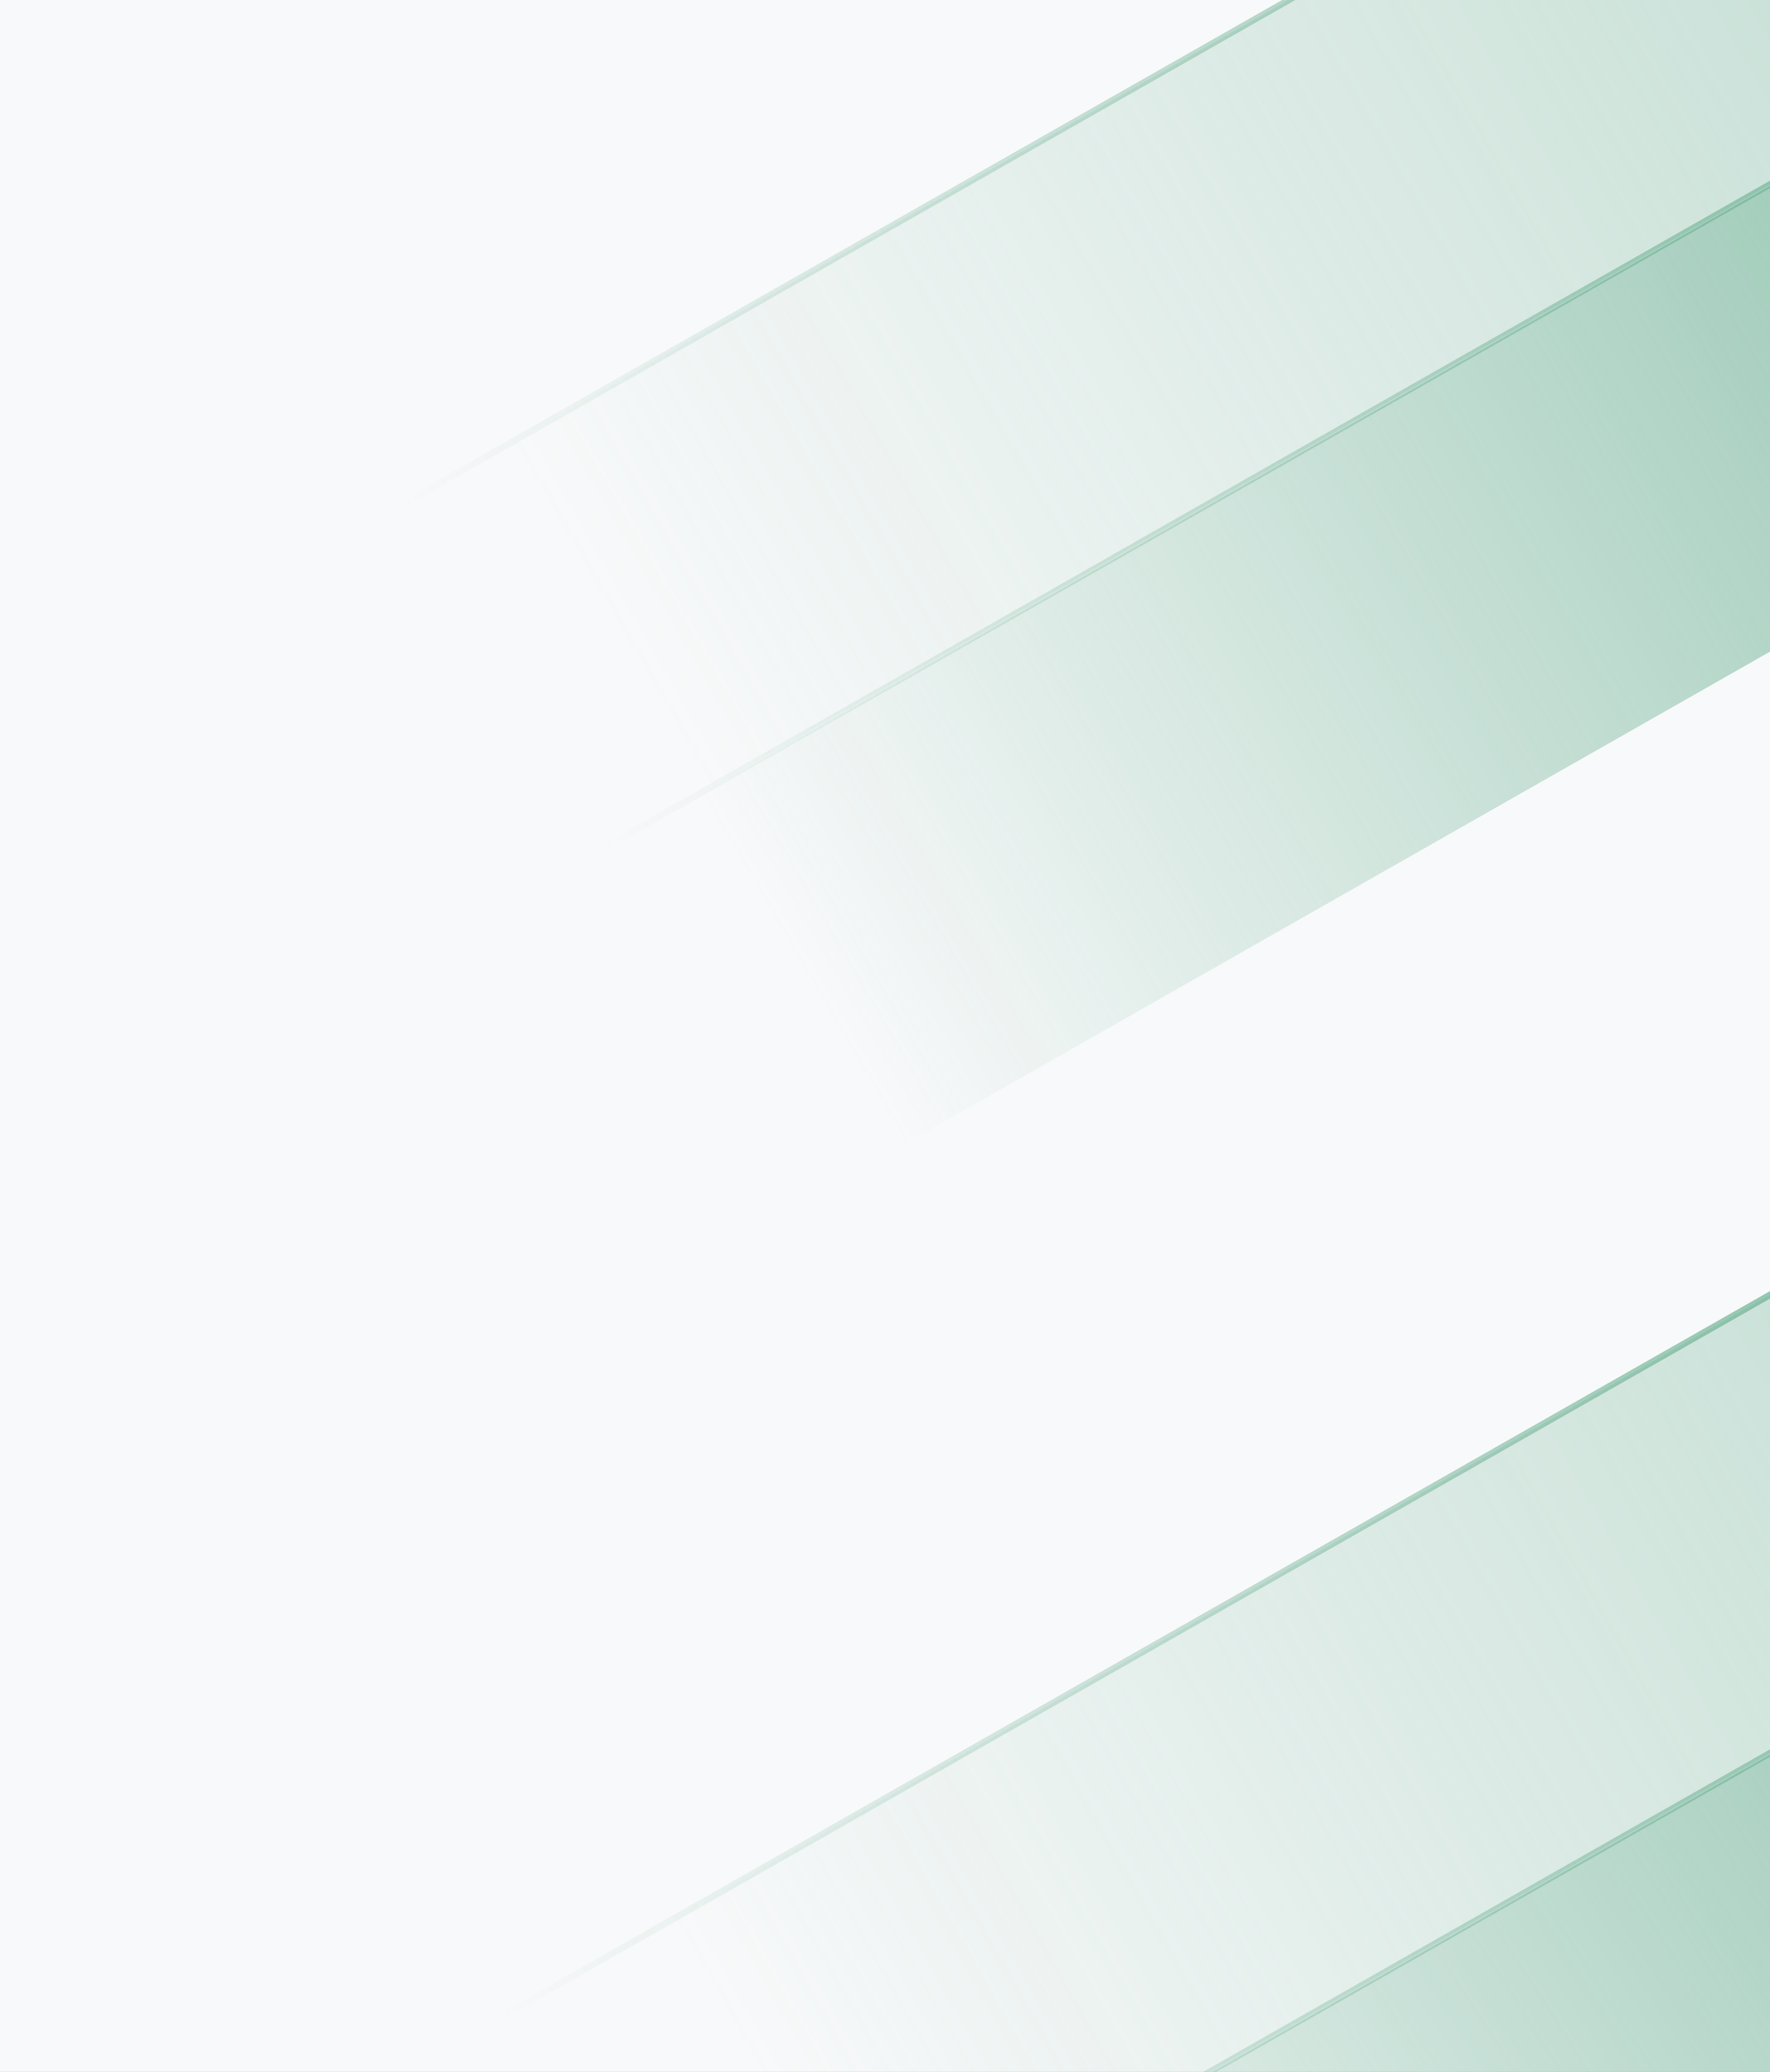
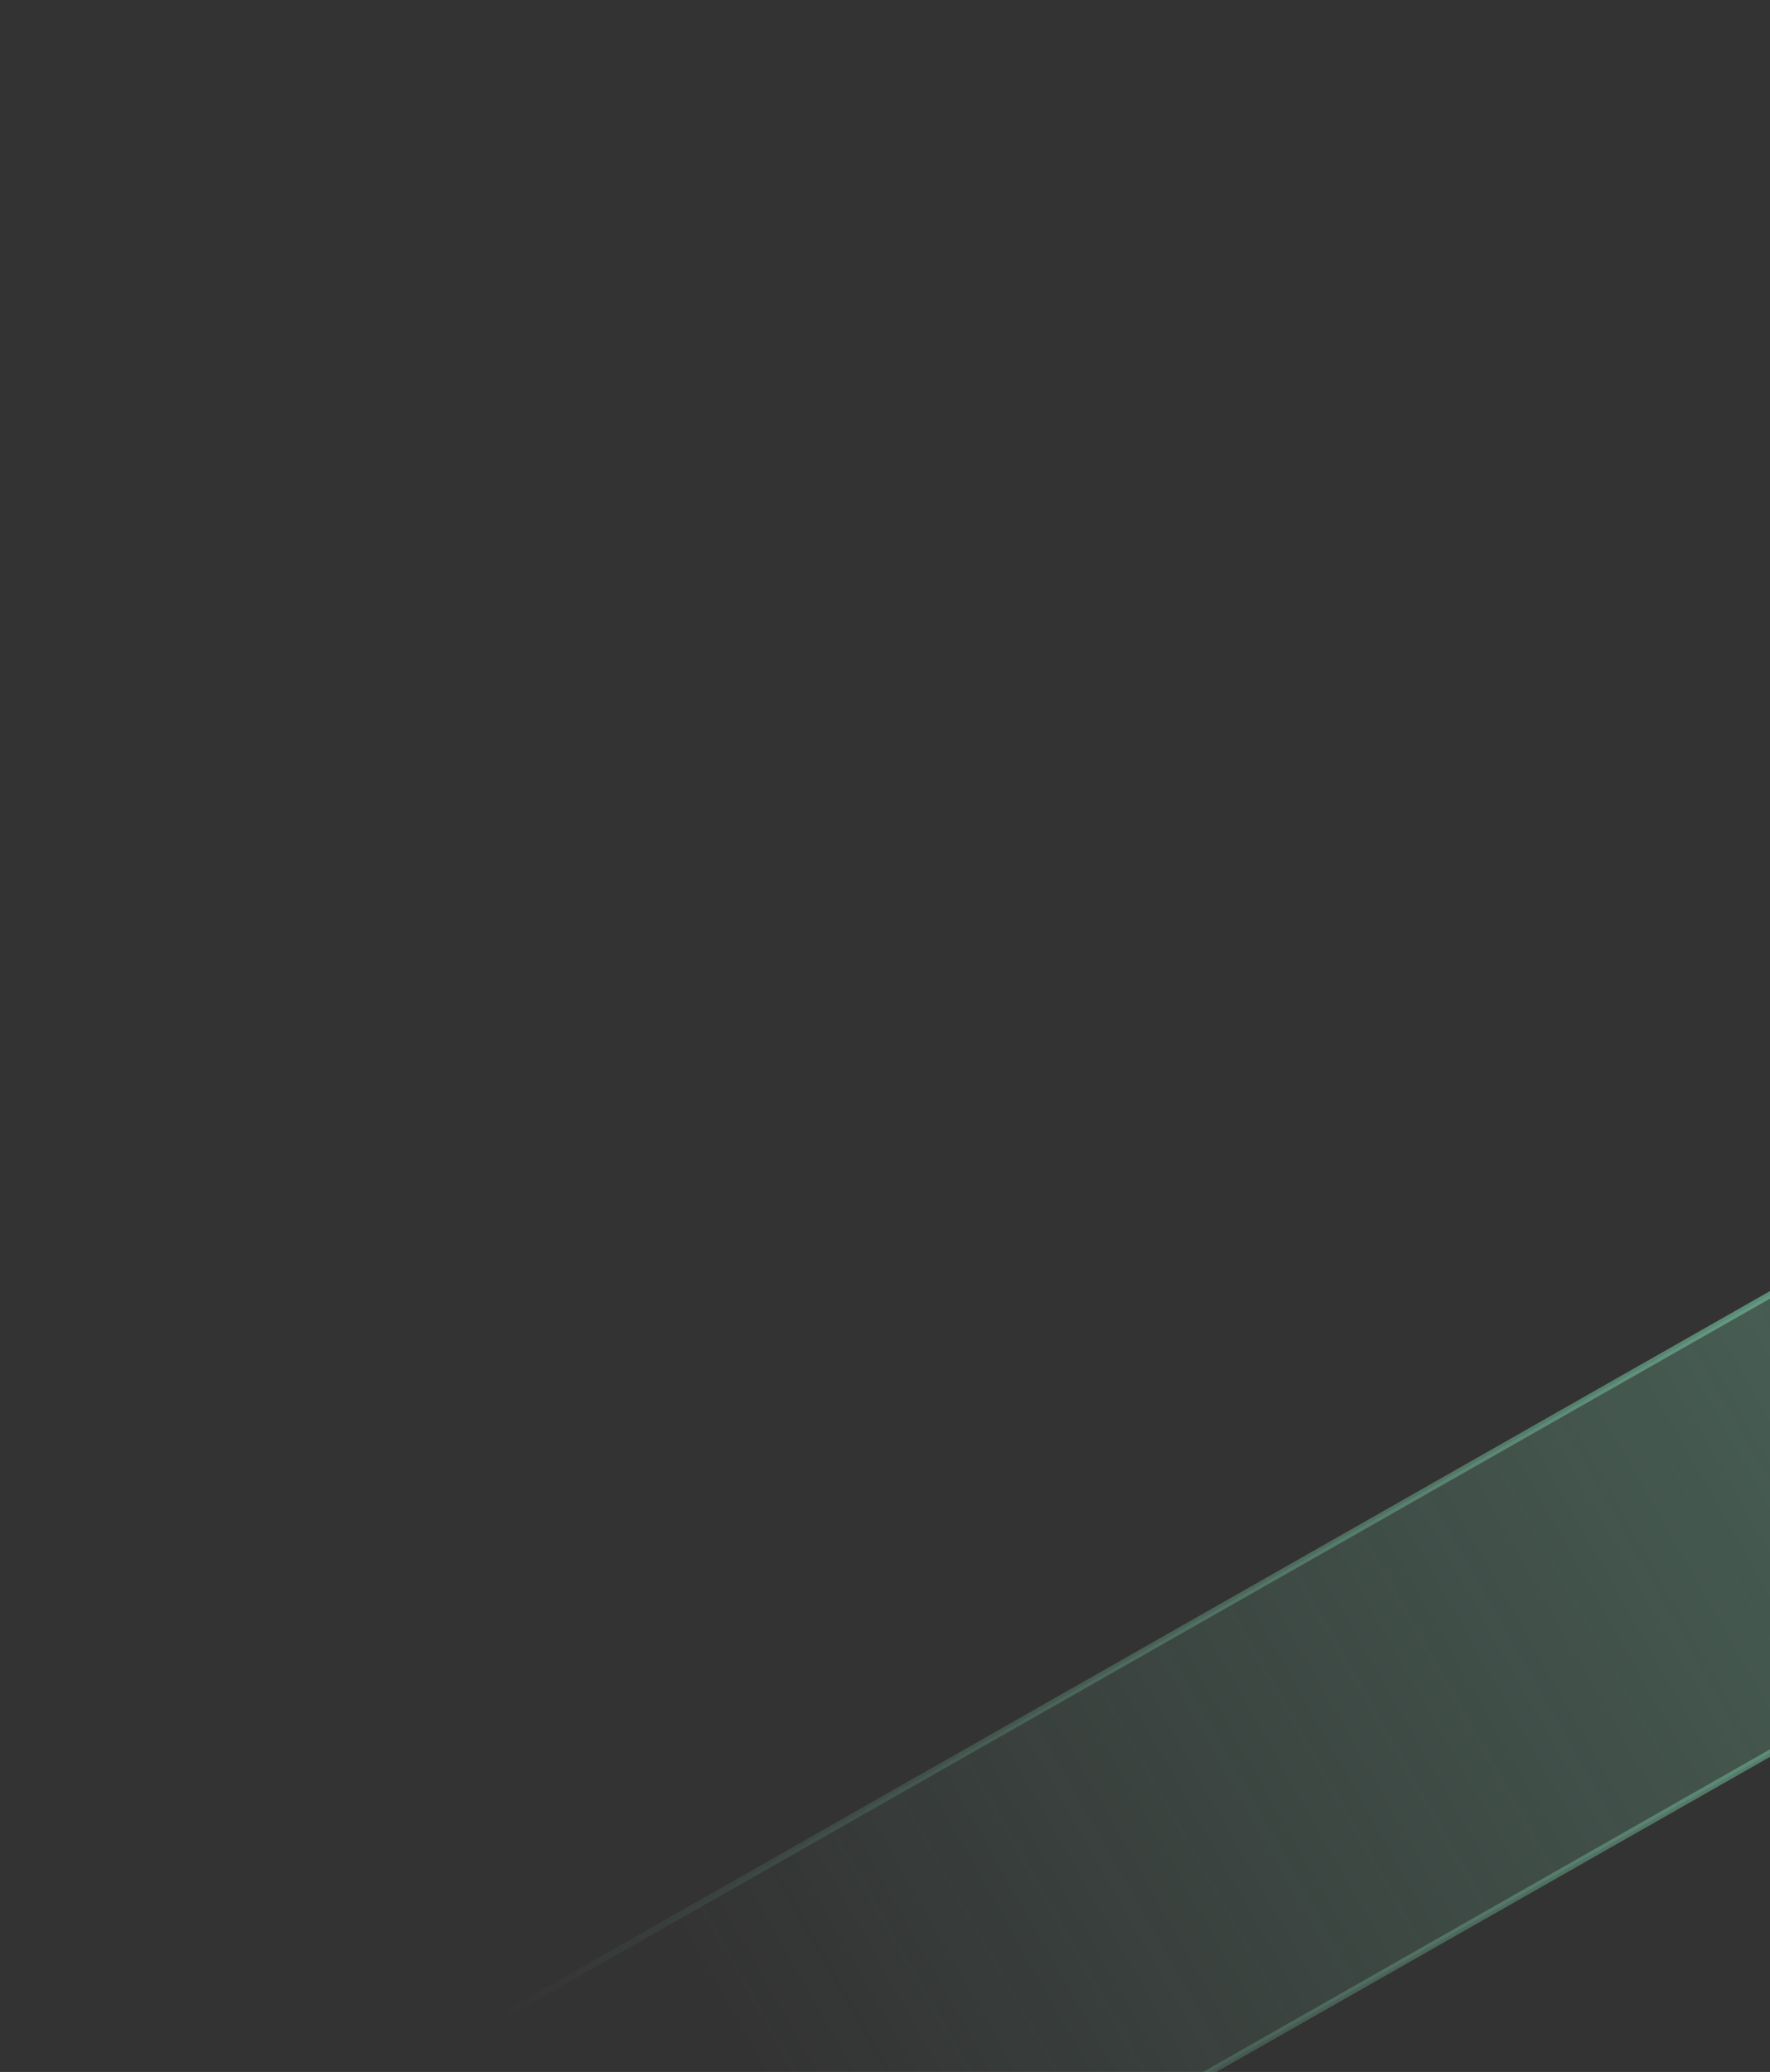
<svg xmlns="http://www.w3.org/2000/svg" width="270" height="316" viewBox="0 0 270 316" fill="none">
  <rect x="0" y="0" width="270" height="316" fill="#333333" stroke="none" />
  <g clip-path="url(#clip0_1591_1562)">
-     <rect width="270" height="346" fill="#F8F9FA" />
-     <rect x="342.399" y="-82.956" width="60.744" height="400.189" transform="rotate(60.363 342.399 -82.956)" fill="url(#paint0_linear_1591_1562)" stroke="url(#paint1_linear_1591_1562)" />
-     <rect x="373.335" y="-30.444" width="61.744" height="450.423" transform="rotate(60.363 373.335 -30.444)" fill="url(#paint2_linear_1591_1562)" />
    <rect x="357.533" y="147.682" width="60.744" height="400.189" transform="rotate(60.363 357.533 147.682)" fill="url(#paint3_linear_1591_1562)" stroke="url(#paint4_linear_1591_1562)" />
-     <rect x="388.468" y="200.194" width="61.744" height="401.189" transform="rotate(60.363 388.468 200.194)" fill="url(#paint5_linear_1591_1562)" />
  </g>
  <defs>
    <linearGradient id="paint0_linear_1591_1562" x1="373.458" y1="-83.638" x2="374.4" y2="221.807" gradientUnits="userSpaceOnUse">
      <stop stop-color="#6FB295" stop-opacity="0.5" />
      <stop offset="1" stop-color="#6FB295" stop-opacity="0" />
    </linearGradient>
    <linearGradient id="paint1_linear_1591_1562" x1="349.177" y1="-72.083" x2="354.177" y2="239.993" gradientUnits="userSpaceOnUse">
      <stop stop-color="#6FB295" />
      <stop offset="1" stop-color="#6FB295" stop-opacity="0" />
    </linearGradient>
    <linearGradient id="paint2_linear_1591_1562" x1="404.206" y1="-30.444" x2="407.429" y2="275.991" gradientUnits="userSpaceOnUse">
      <stop stop-color="#6FB295" />
      <stop offset="1" stop-color="#6FB295" stop-opacity="0" />
    </linearGradient>
    <linearGradient id="paint3_linear_1591_1562" x1="388.592" y1="147" x2="388.333" y2="441.625" gradientUnits="userSpaceOnUse">
      <stop stop-color="#6FB295" stop-opacity="0.5" />
      <stop offset="1" stop-color="#6FB295" stop-opacity="0" />
    </linearGradient>
    <linearGradient id="paint4_linear_1591_1562" x1="364.311" y1="158.554" x2="369.31" y2="470.63" gradientUnits="userSpaceOnUse">
      <stop stop-color="#6FB295" />
      <stop offset="1" stop-color="#6FB295" stop-opacity="0" />
    </linearGradient>
    <linearGradient id="paint5_linear_1591_1562" x1="419.34" y1="200.194" x2="435.599" y2="503.733" gradientUnits="userSpaceOnUse">
      <stop stop-color="#6FB295" />
      <stop offset="1" stop-color="#6FB295" stop-opacity="0" />
    </linearGradient>
    <clipPath id="clip0_1591_1562">
      <rect width="270" height="346" fill="white" />
    </clipPath>
  </defs>
</svg>